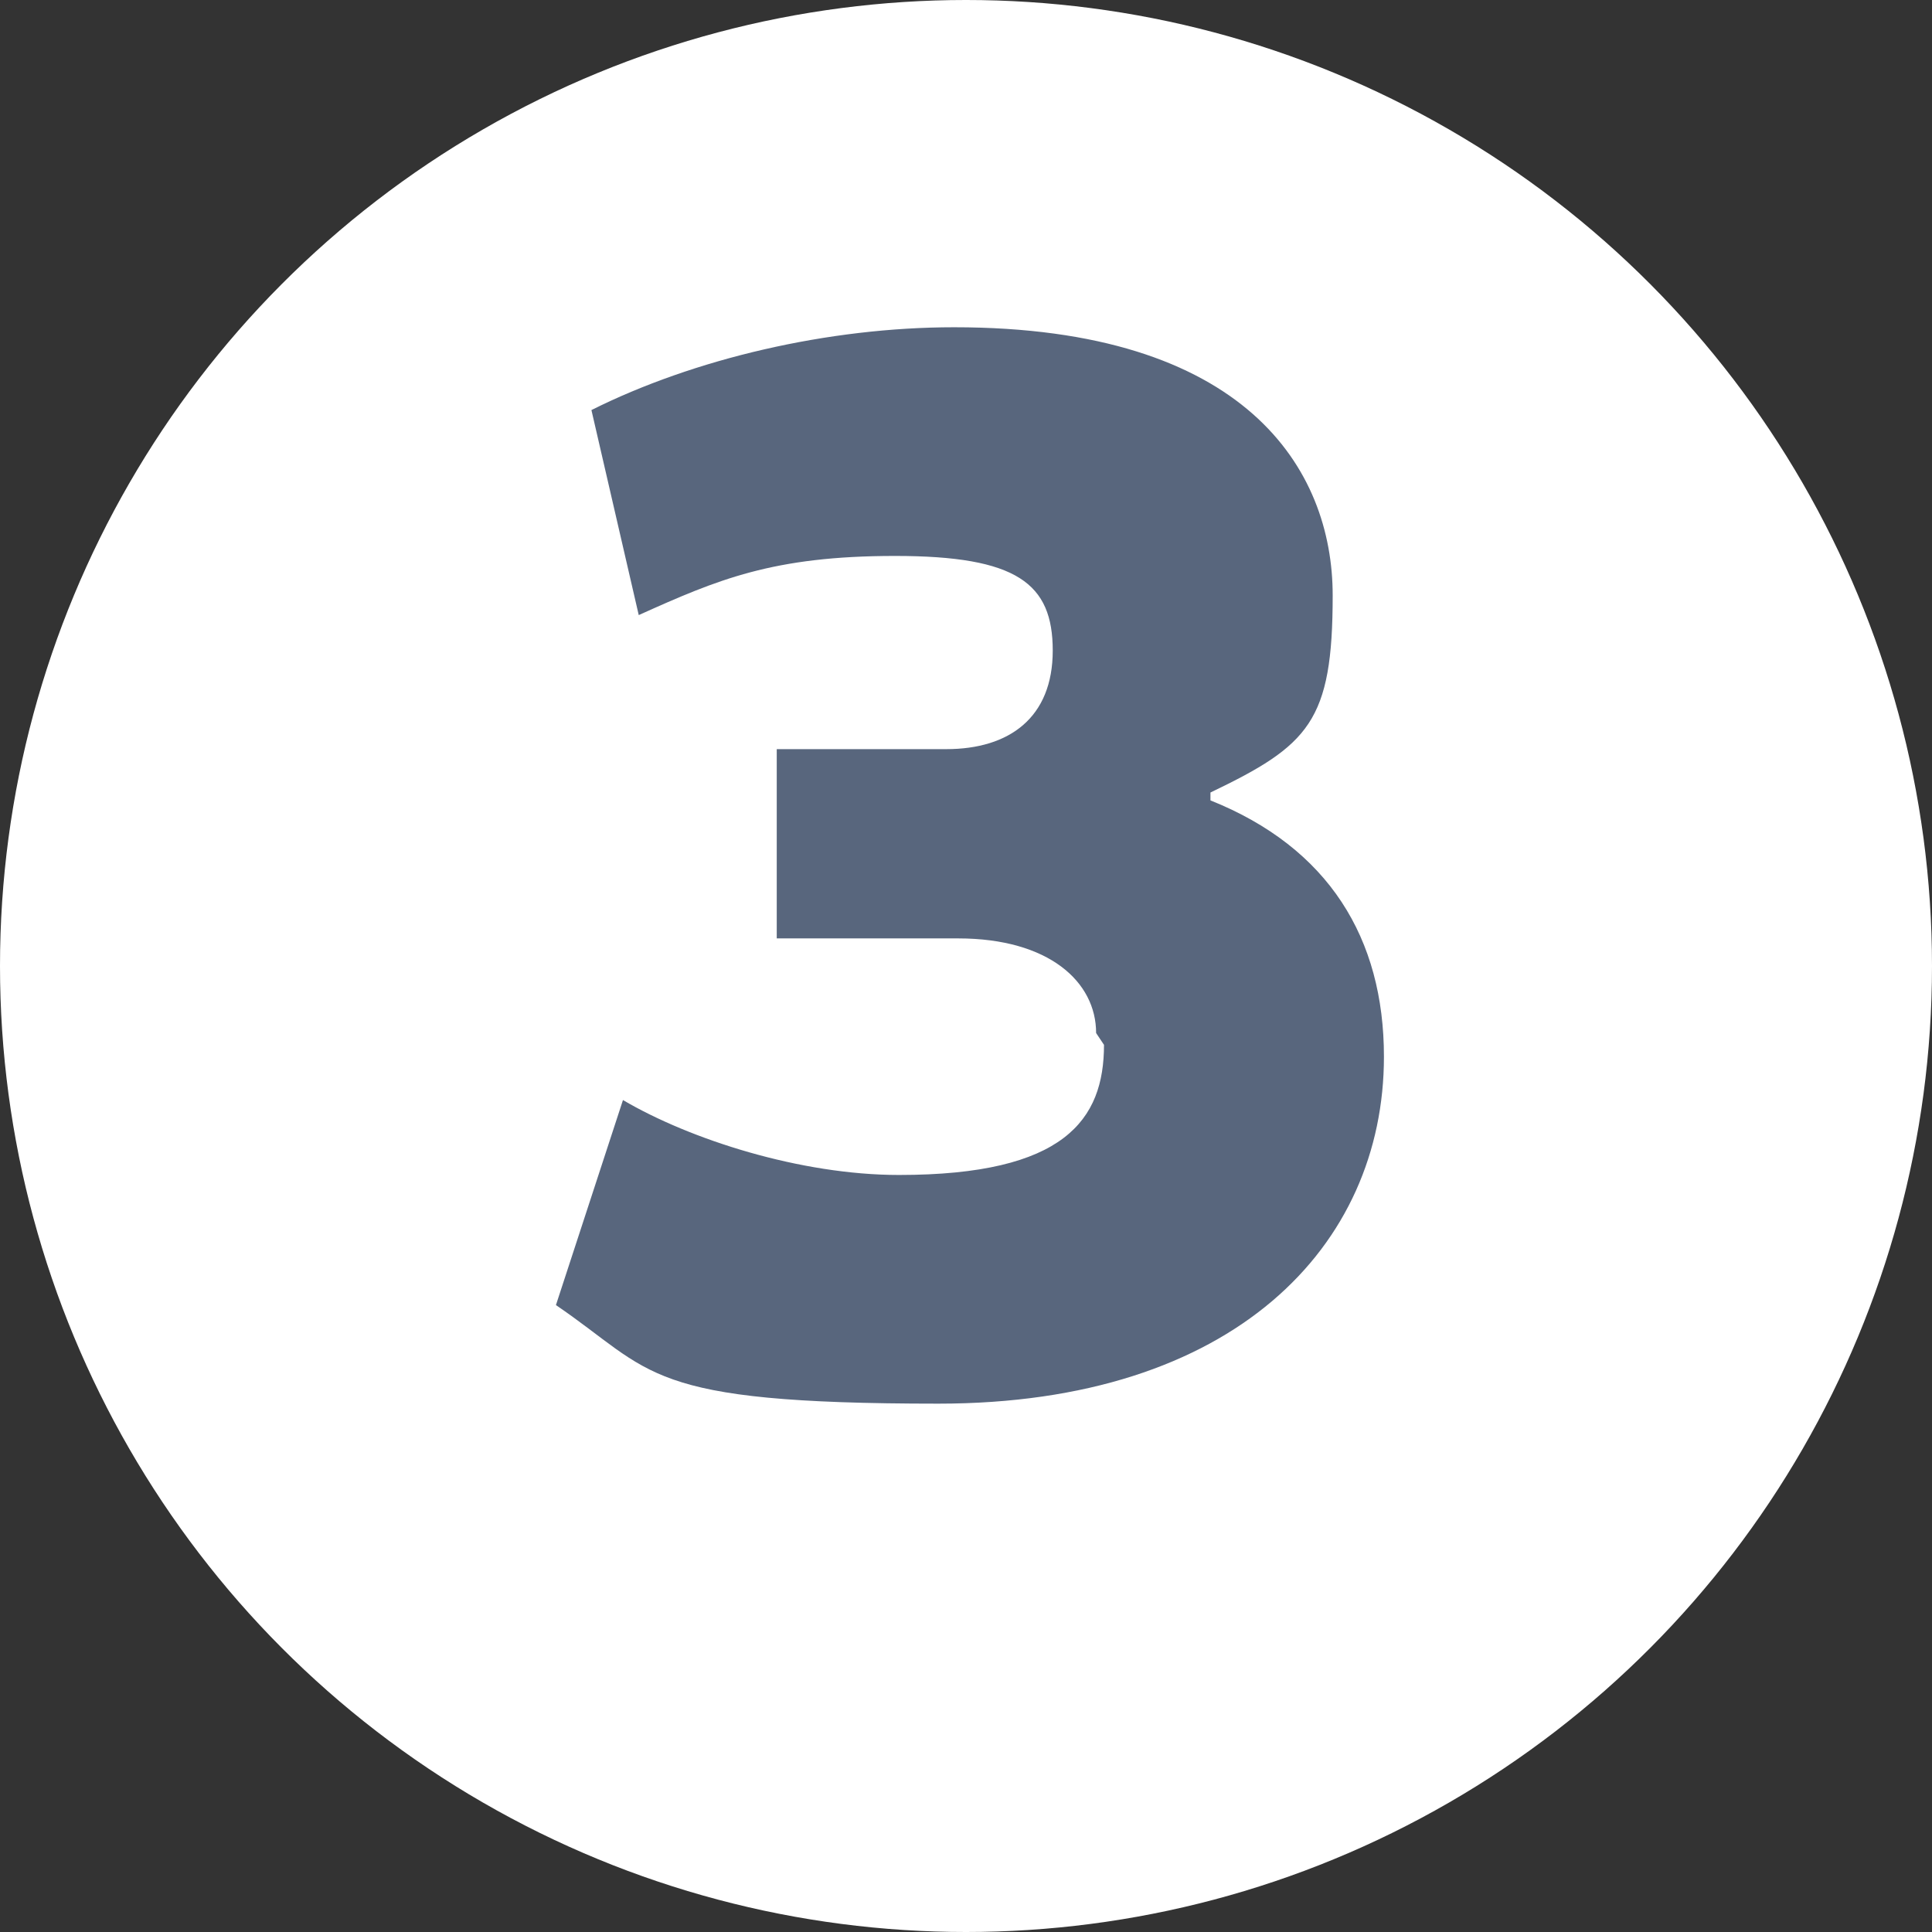
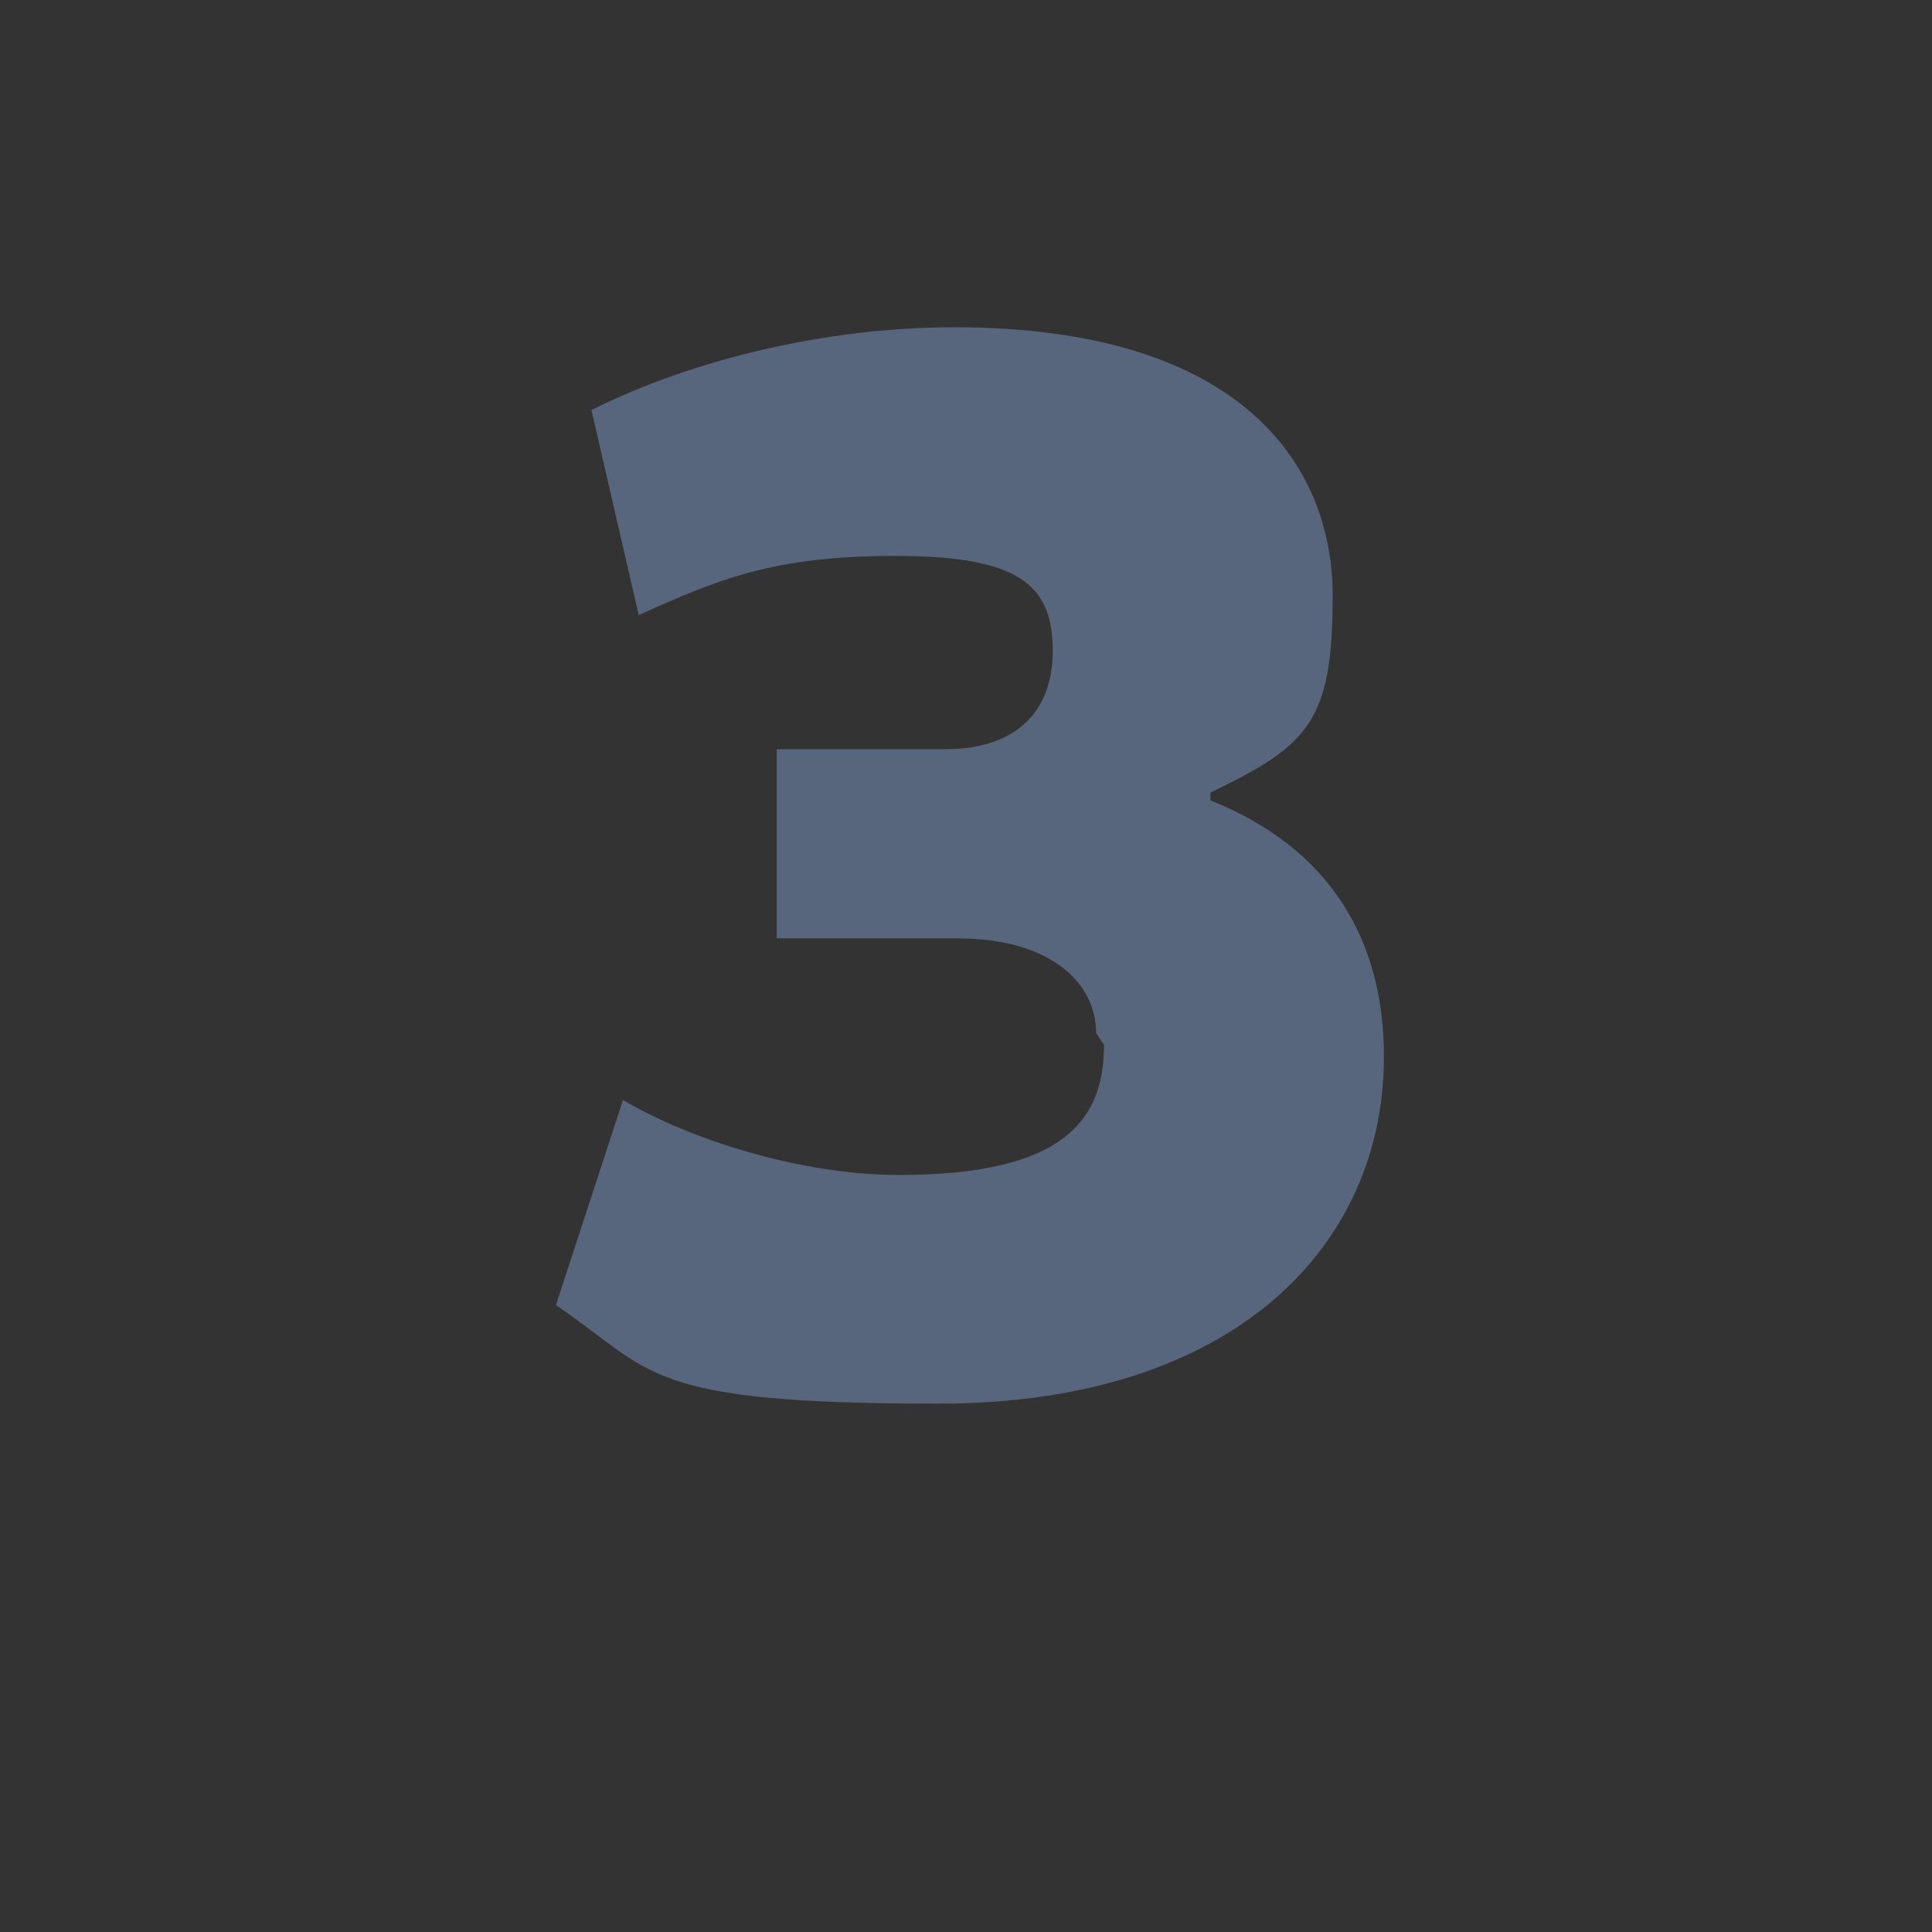
<svg xmlns="http://www.w3.org/2000/svg" id="Calque_1" version="1.1" viewBox="0 0 49 49">
  <rect x="0" y="0" width="49" height="49" fill="#333333" stroke="none" />
  <defs>
    <style> .st0 { isolation: isolate; } .st1 { fill: #fff; } .st2 { fill: #58667d; } </style>
  </defs>
  <g id="Groupe_469">
-     <circle id="Ellipse_151" class="st1" cx="24.5" cy="24.5" r="24.5" />
    <g id="_3" class="st0">
      <g class="st0">
        <path class="st2" d="M27.8,26.2c0-1.3-1.2-2.4-3.5-2.4h-4.6v-4.8h4.3c1.6,0,2.7-.8,2.7-2.5s-.9-2.4-4-2.4-4.5.6-6.5,1.5l-1.2-5.2c2.6-1.3,6-2.1,9.2-2.1,7.4,0,9.6,3.6,9.6,6.8s-.6,3.8-3.1,5v.2c3,1.2,4.4,3.5,4.4,6.5,0,4.8-3.8,8.8-11.3,8.8s-7.2-.8-9.7-2.5l1.7-5.2c1.7,1,4.5,1.9,7,1.9,4.2,0,5.2-1.4,5.2-3.3Z" />
      </g>
    </g>
  </g>
</svg>